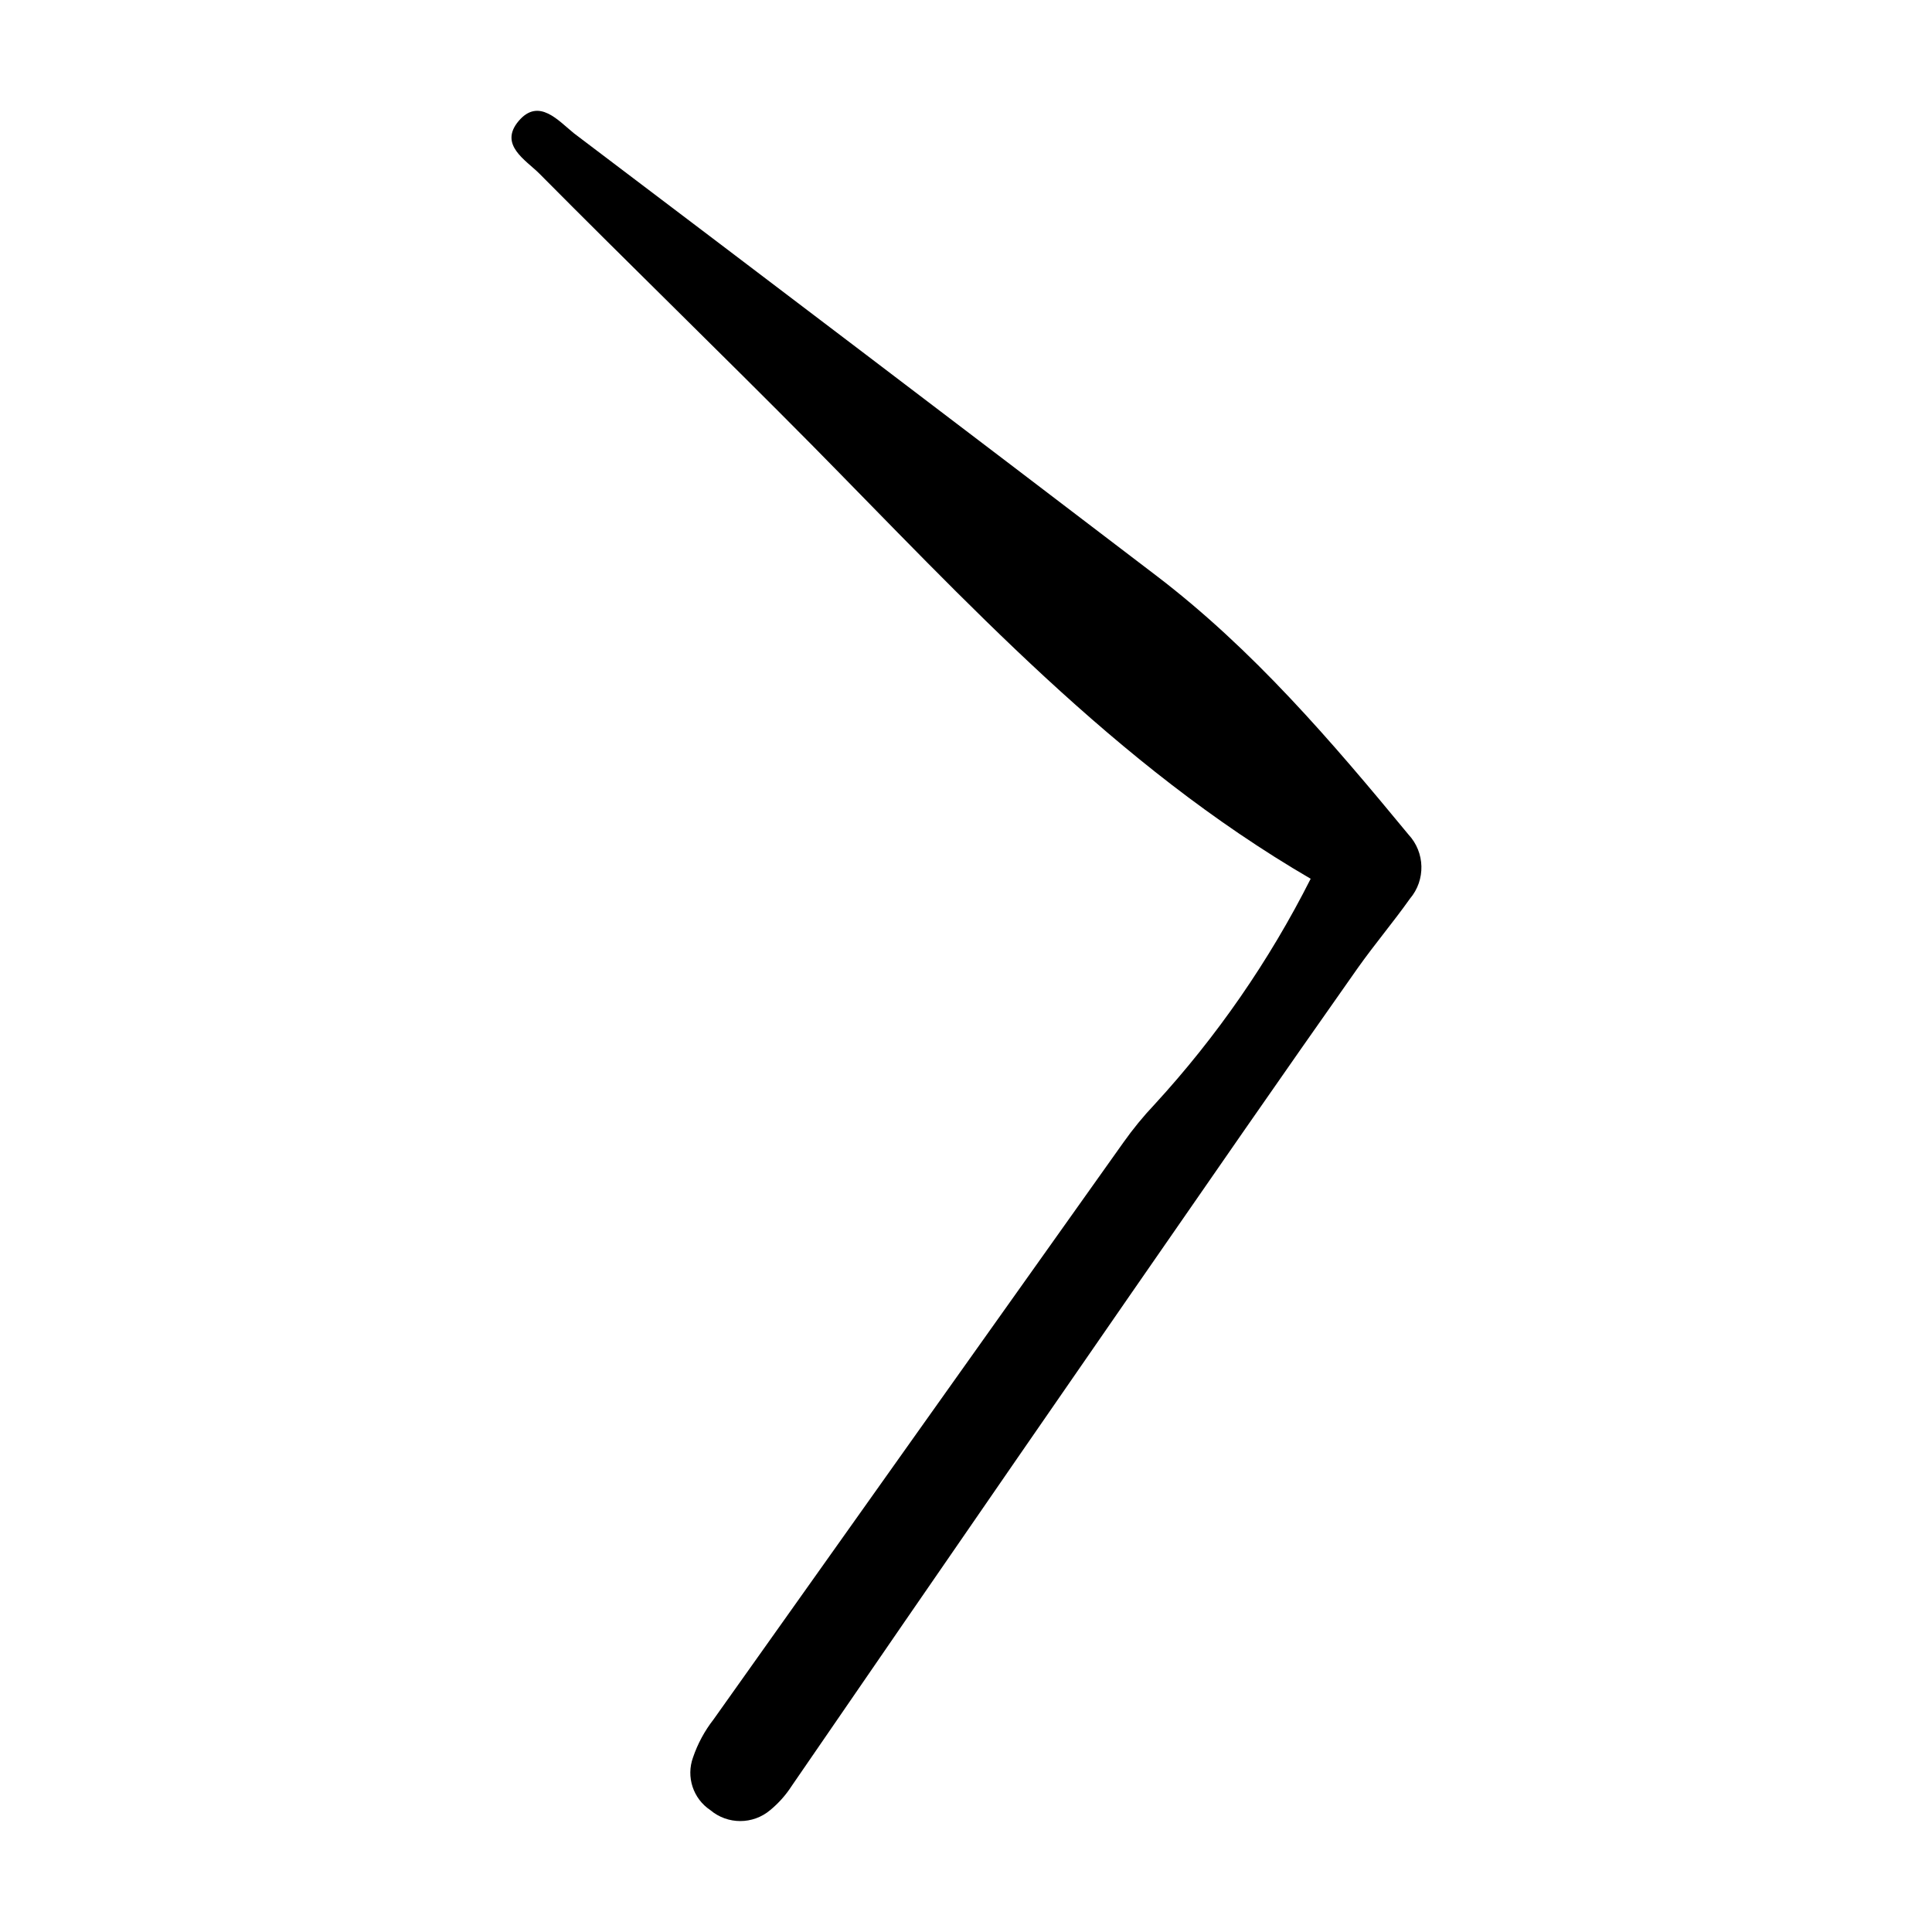
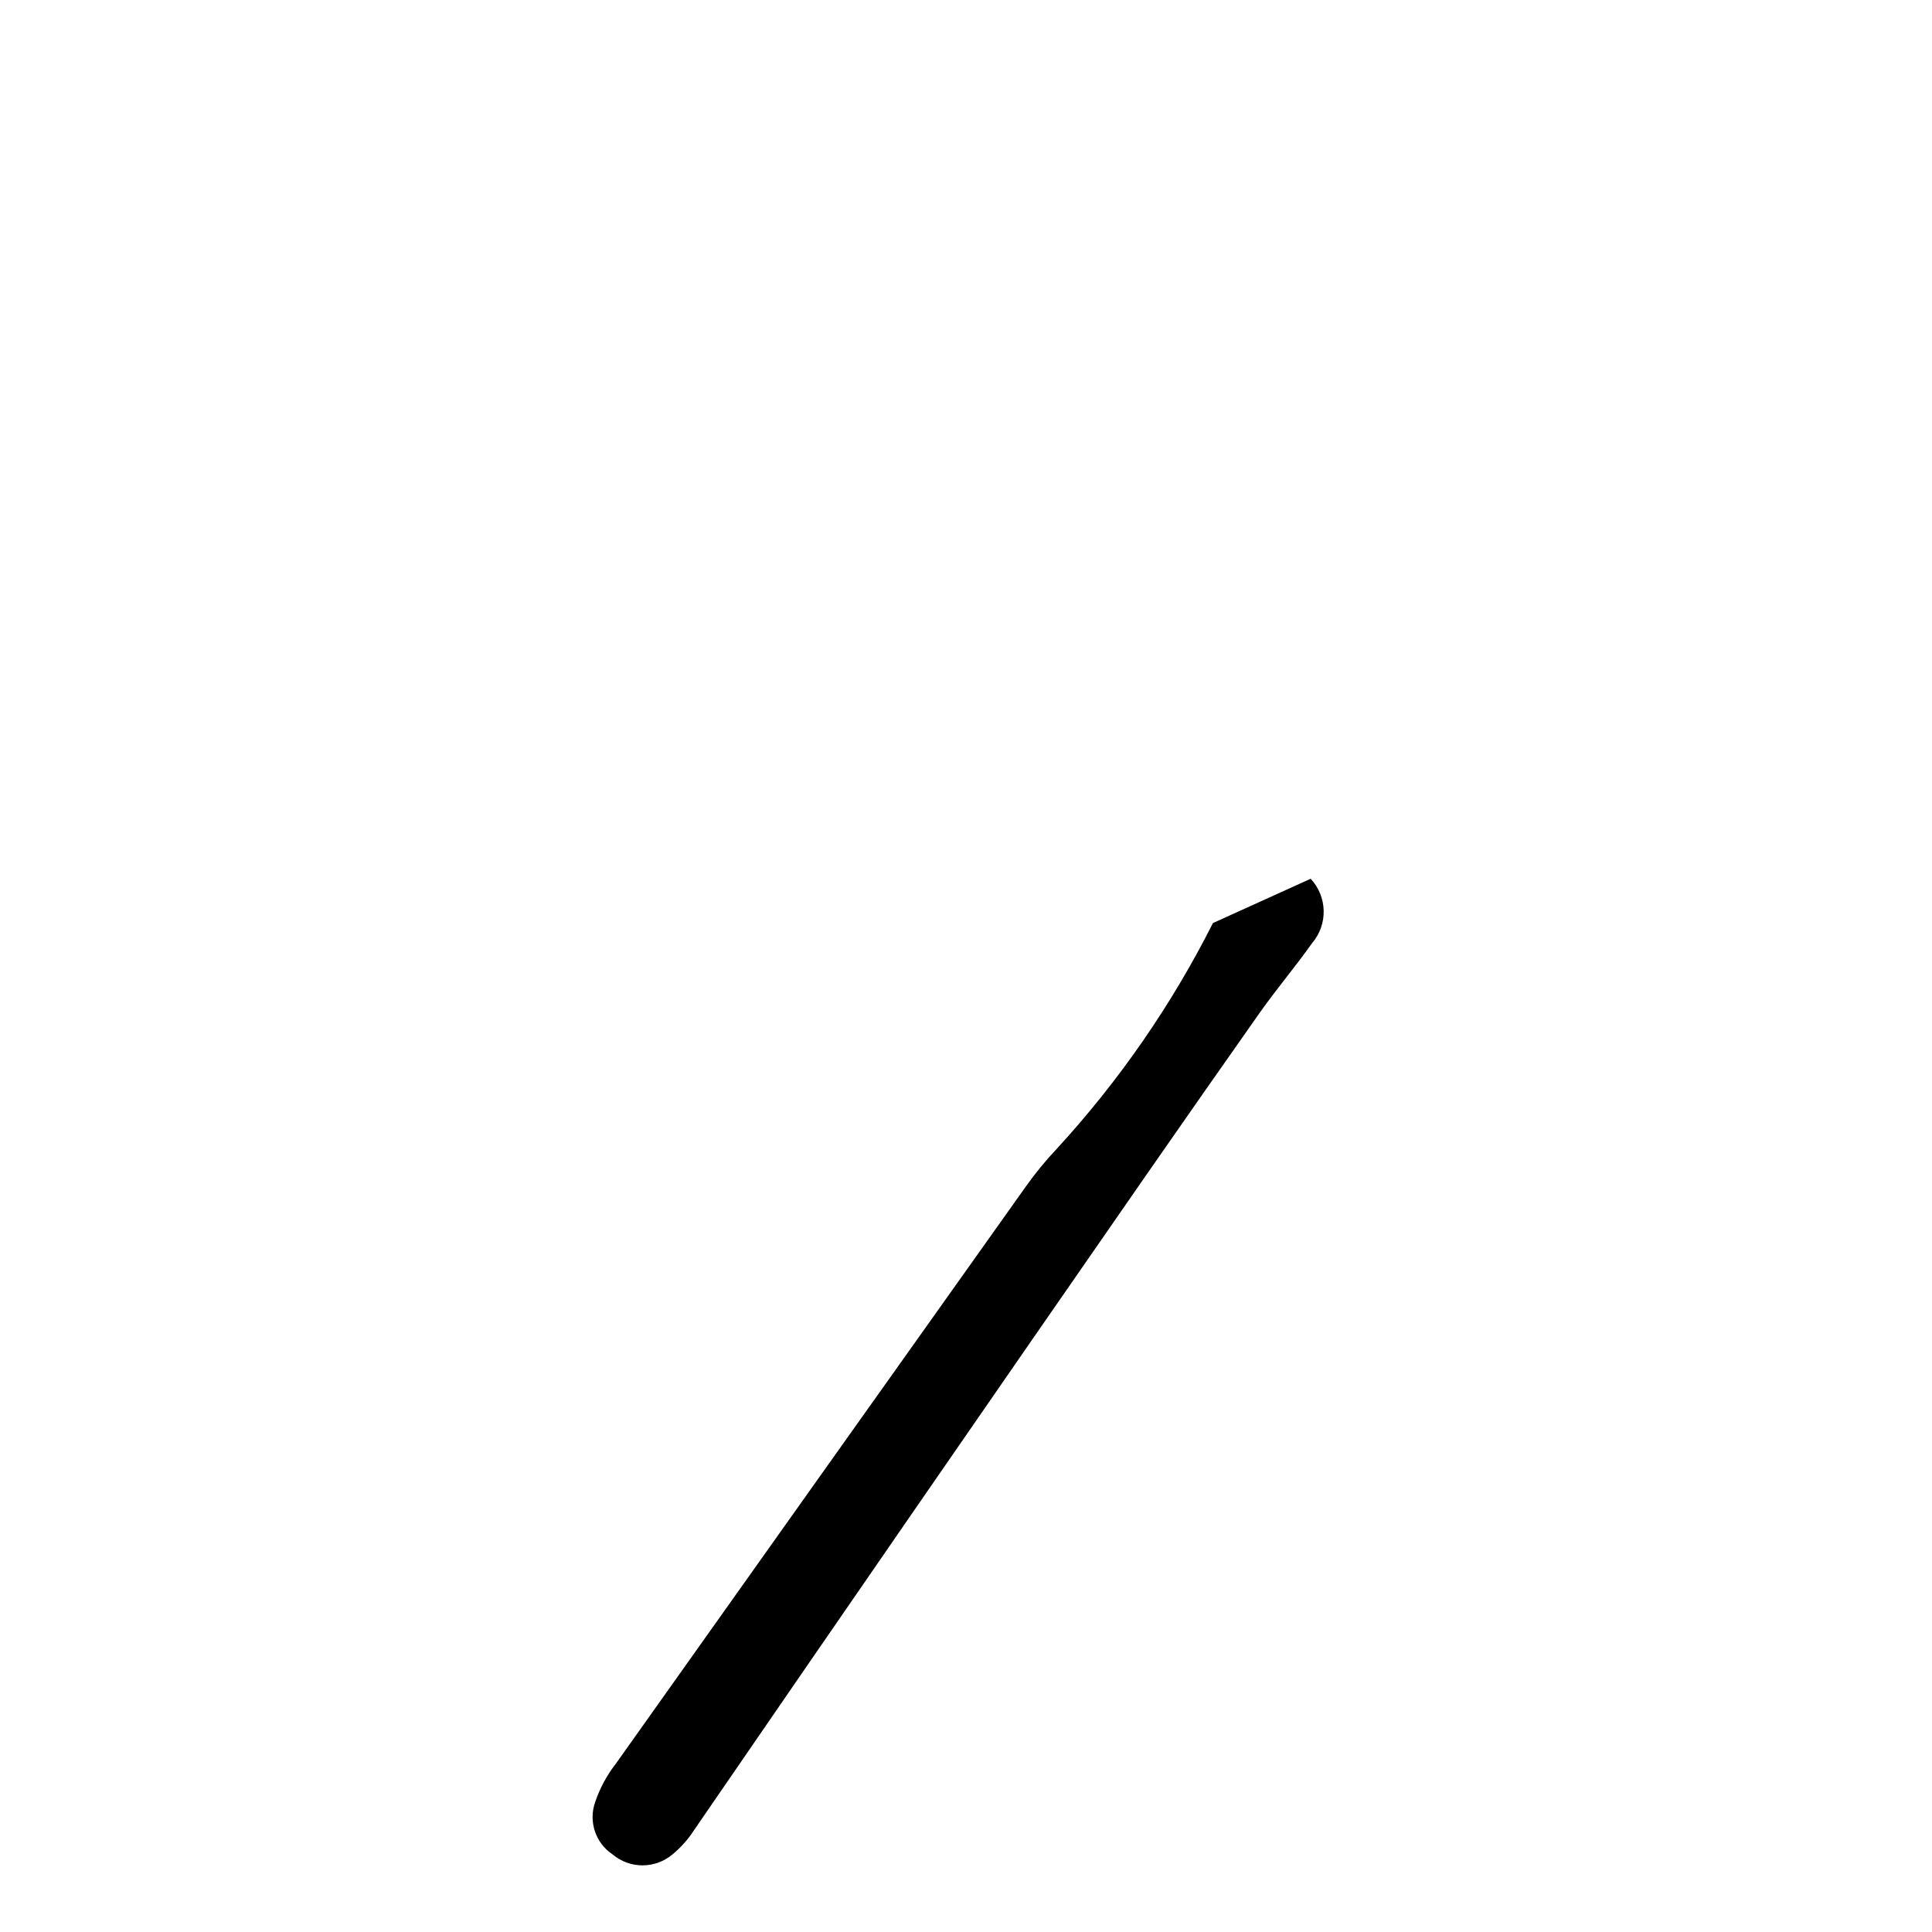
<svg xmlns="http://www.w3.org/2000/svg" fill="#000000" width="800px" height="800px" version="1.1" viewBox="144 144 512 512">
-   <path d="m491.34 376.88c-51.992-30.281-91.34-73.559-132.25-115.02-23.883-24.133-48.266-47.762-72.145-71.844-3.629-3.629-10.832-7.656-5.492-13.957 5.34-6.297 10.578 0 14.66 3.273 51.457 38.93 102.88 77.992 154.27 117.19 25.695 19.598 46.453 43.883 66.855 68.617v0.004c4.441 4.746 4.617 12.074 0.402 17.027-4.434 6.246-9.371 12.09-13.805 18.34-10.078 14.309-20.152 28.719-30.23 43.227-40.133 57.836-80.07 115.69-119.8 173.56-1.555 2.414-3.477 4.57-5.695 6.398-4.582 3.871-11.289 3.871-15.871 0-4.562-3.039-6.453-8.805-4.582-13.957 1.238-3.641 3.078-7.043 5.441-10.074 36.141-50.922 72.348-101.89 108.62-152.91 2.512-3.551 5.273-6.918 8.262-10.078 16.469-17.938 30.391-38.062 41.363-59.801z" />
+   <path d="m491.34 376.88v0.004c4.441 4.746 4.617 12.074 0.402 17.027-4.434 6.246-9.371 12.09-13.805 18.34-10.078 14.309-20.152 28.719-30.23 43.227-40.133 57.836-80.07 115.69-119.8 173.56-1.555 2.414-3.477 4.57-5.695 6.398-4.582 3.871-11.289 3.871-15.871 0-4.562-3.039-6.453-8.805-4.582-13.957 1.238-3.641 3.078-7.043 5.441-10.074 36.141-50.922 72.348-101.89 108.62-152.91 2.512-3.551 5.273-6.918 8.262-10.078 16.469-17.938 30.391-38.062 41.363-59.801z" />
</svg>